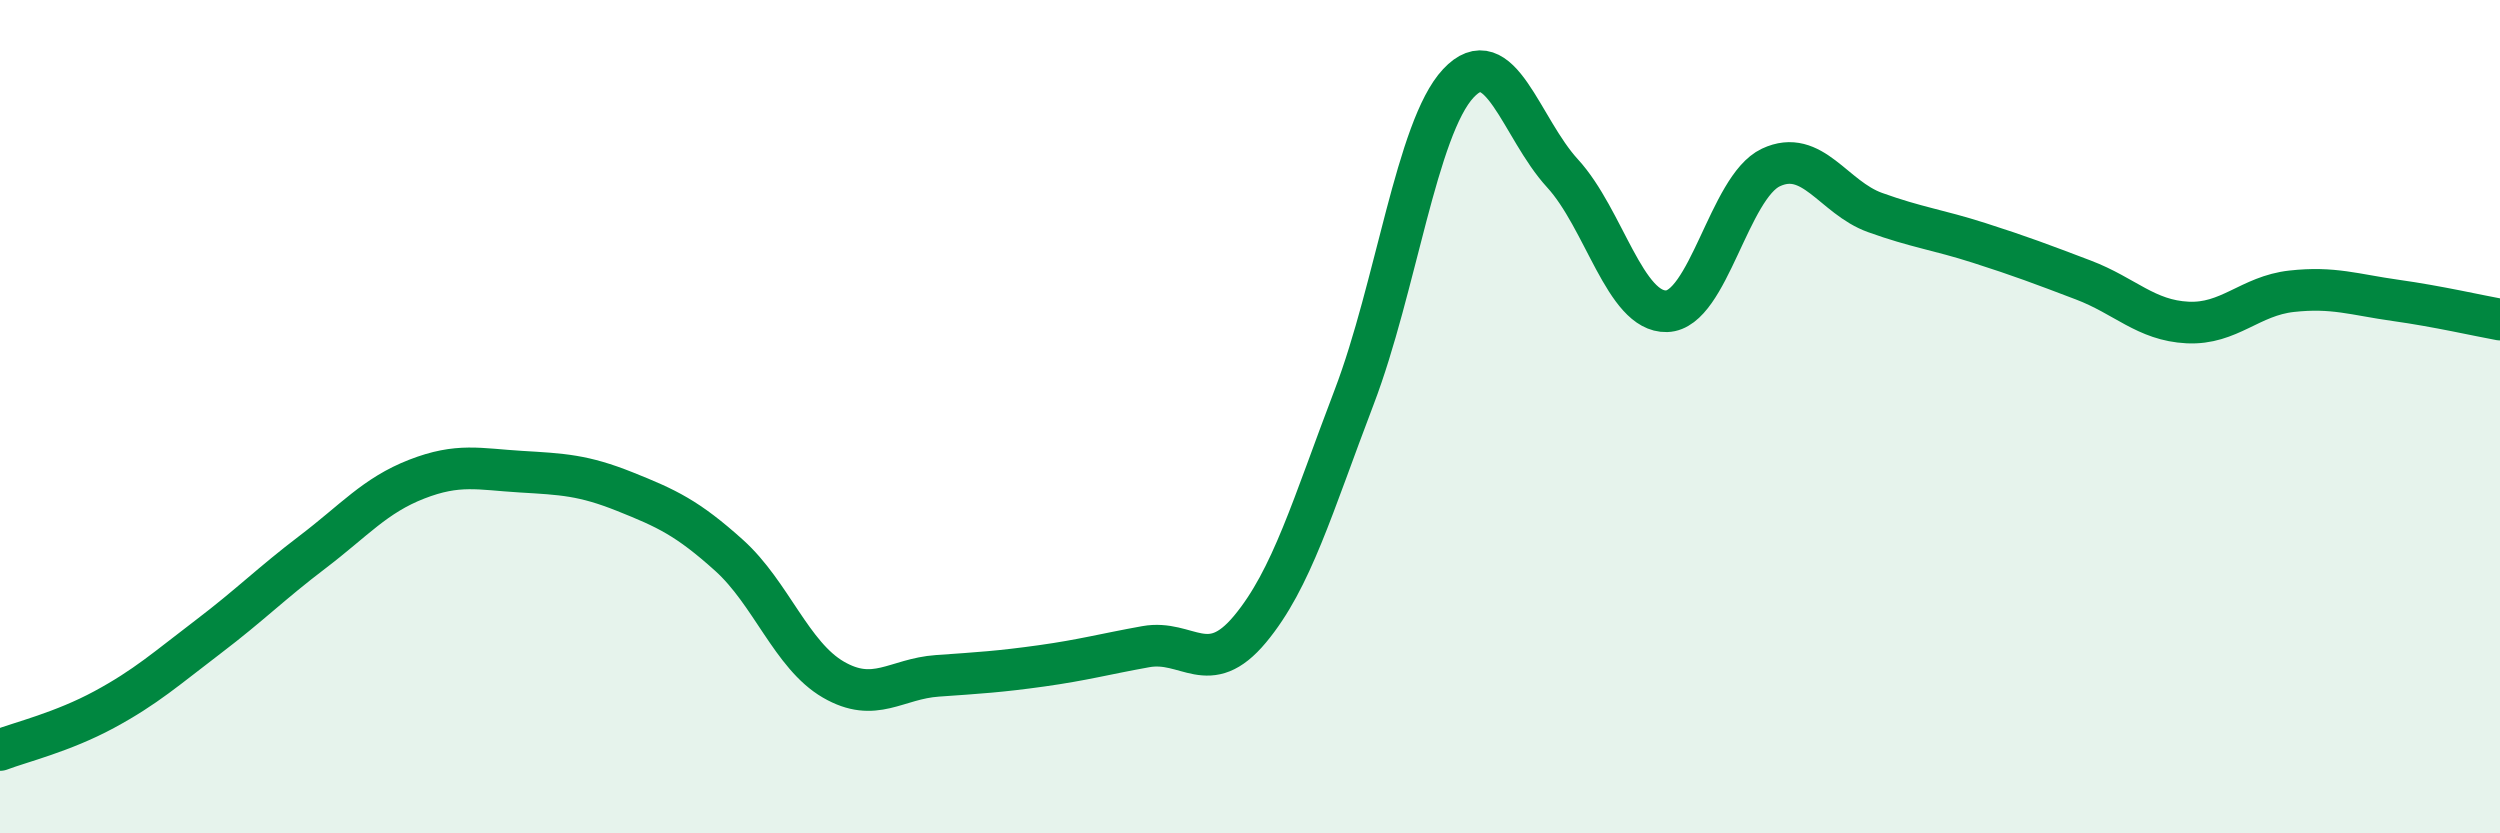
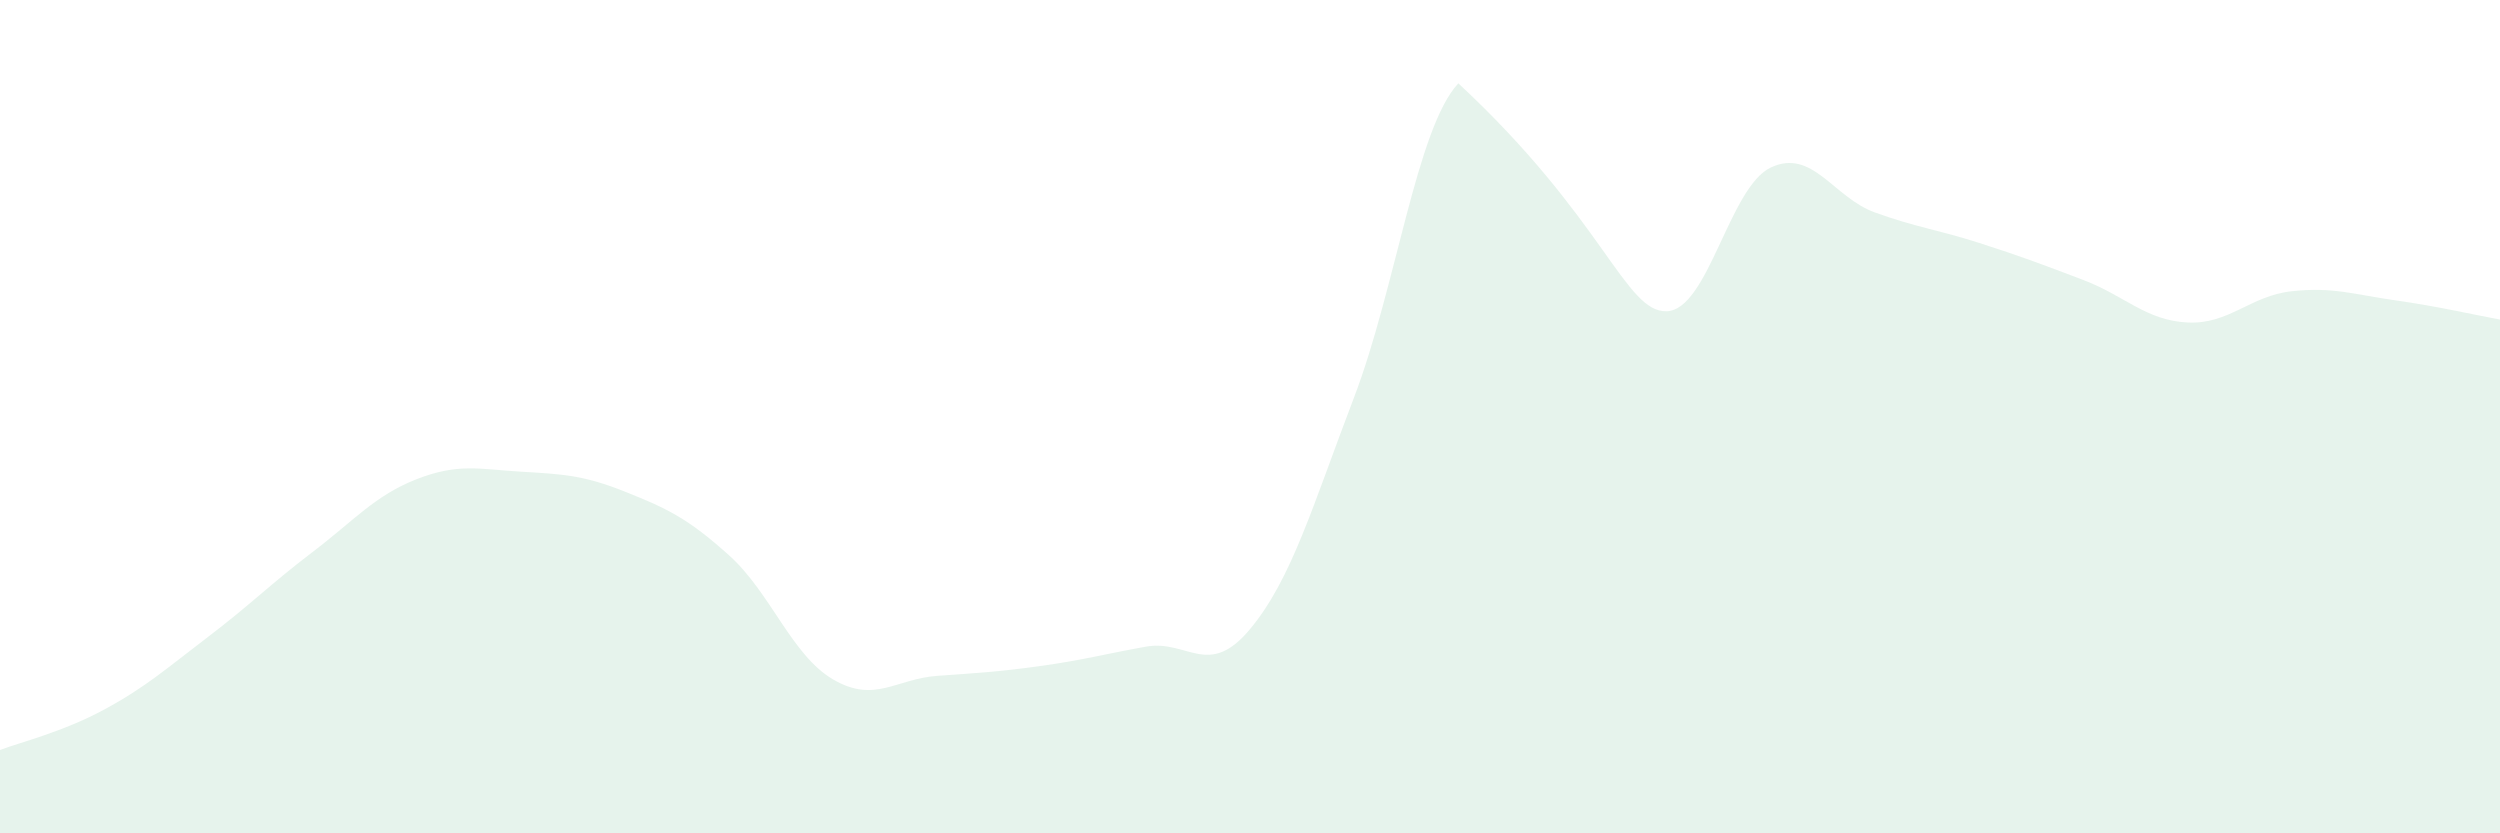
<svg xmlns="http://www.w3.org/2000/svg" width="60" height="20" viewBox="0 0 60 20">
-   <path d="M 0,18 C 0.5,17.81 1.5,17.57 2.5,17.03 C 3.5,16.49 4,16.04 5,15.28 C 6,14.52 6.5,14.01 7.5,13.25 C 8.5,12.49 9,11.89 10,11.5 C 11,11.11 11.5,11.26 12.5,11.32 C 13.5,11.38 14,11.4 15,11.8 C 16,12.2 16.5,12.43 17.5,13.33 C 18.5,14.23 19,15.73 20,16.31 C 21,16.89 21.5,16.29 22.5,16.22 C 23.5,16.15 24,16.12 25,15.98 C 26,15.84 26.5,15.7 27.5,15.52 C 28.5,15.34 29,16.3 30,15.1 C 31,13.9 31.5,12.15 32.5,9.53 C 33.5,6.91 34,3.07 35,2 C 36,0.93 36.5,3.07 37.5,4.16 C 38.5,5.25 39,7.5 40,7.47 C 41,7.44 41.5,4.49 42.5,4.02 C 43.5,3.55 44,4.74 45,5.1 C 46,5.46 46.5,5.51 47.5,5.83 C 48.5,6.15 49,6.34 50,6.72 C 51,7.1 51.5,7.69 52.5,7.74 C 53.5,7.79 54,7.1 55,6.99 C 56,6.88 56.5,7.07 57.5,7.21 C 58.5,7.35 59.5,7.58 60,7.67L60 20L0 20Z" fill="#008740" opacity="0.1" stroke-linecap="round" stroke-linejoin="round" />
-   <path d="M 0,18 C 0.5,17.81 1.5,17.57 2.5,17.03 C 3.5,16.49 4,16.04 5,15.28 C 6,14.52 6.5,14.01 7.5,13.25 C 8.5,12.49 9,11.89 10,11.5 C 11,11.11 11.5,11.26 12.5,11.32 C 13.5,11.38 14,11.4 15,11.8 C 16,12.2 16.5,12.43 17.5,13.33 C 18.5,14.23 19,15.73 20,16.31 C 21,16.89 21.5,16.29 22.5,16.22 C 23.5,16.15 24,16.12 25,15.98 C 26,15.84 26.5,15.7 27.5,15.52 C 28.5,15.34 29,16.3 30,15.1 C 31,13.9 31.5,12.15 32.5,9.53 C 33.5,6.91 34,3.07 35,2 C 36,0.93 36.5,3.07 37.5,4.16 C 38.5,5.25 39,7.5 40,7.47 C 41,7.44 41.5,4.49 42.5,4.02 C 43.5,3.55 44,4.74 45,5.1 C 46,5.46 46.5,5.51 47.5,5.83 C 48.5,6.15 49,6.34 50,6.72 C 51,7.1 51.5,7.69 52.5,7.74 C 53.5,7.79 54,7.1 55,6.99 C 56,6.88 56.5,7.07 57.5,7.21 C 58.5,7.35 59.5,7.58 60,7.67" stroke="#008740" stroke-width="1" fill="none" stroke-linecap="round" stroke-linejoin="round" />
+   <path d="M 0,18 C 0.5,17.81 1.5,17.57 2.5,17.03 C 3.5,16.49 4,16.04 5,15.28 C 6,14.52 6.5,14.01 7.5,13.25 C 8.5,12.49 9,11.89 10,11.5 C 11,11.11 11.5,11.26 12.5,11.32 C 13.5,11.38 14,11.4 15,11.8 C 16,12.2 16.5,12.43 17.5,13.33 C 18.5,14.23 19,15.73 20,16.31 C 21,16.89 21.5,16.29 22.5,16.22 C 23.5,16.15 24,16.12 25,15.98 C 26,15.84 26.5,15.7 27.5,15.52 C 28.5,15.34 29,16.3 30,15.1 C 31,13.9 31.5,12.15 32.5,9.53 C 33.5,6.91 34,3.07 35,2 C 38.5,5.25 39,7.5 40,7.47 C 41,7.44 41.5,4.49 42.5,4.02 C 43.5,3.55 44,4.74 45,5.1 C 46,5.46 46.5,5.51 47.5,5.83 C 48.5,6.15 49,6.34 50,6.72 C 51,7.1 51.5,7.69 52.5,7.74 C 53.5,7.79 54,7.1 55,6.99 C 56,6.88 56.5,7.07 57.5,7.21 C 58.5,7.35 59.5,7.58 60,7.67L60 20L0 20Z" fill="#008740" opacity="0.1" stroke-linecap="round" stroke-linejoin="round" />
</svg>